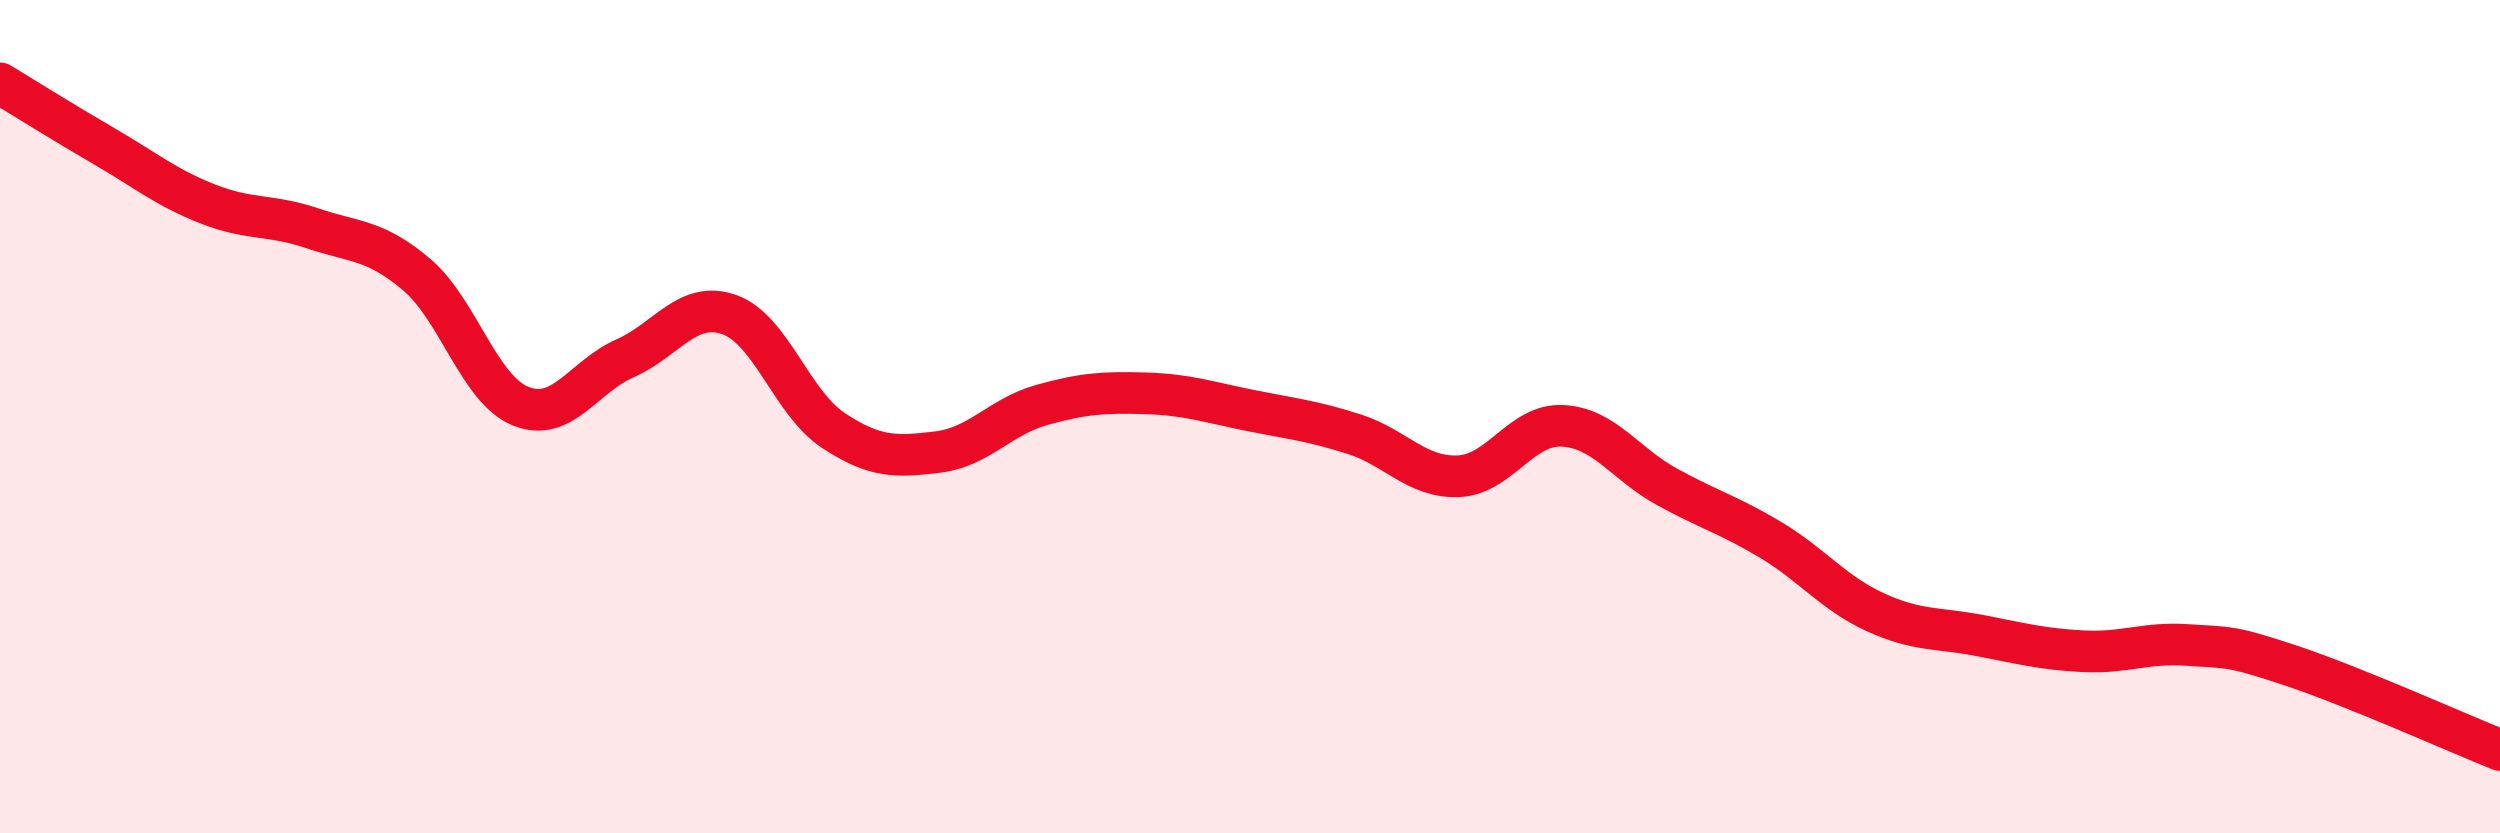
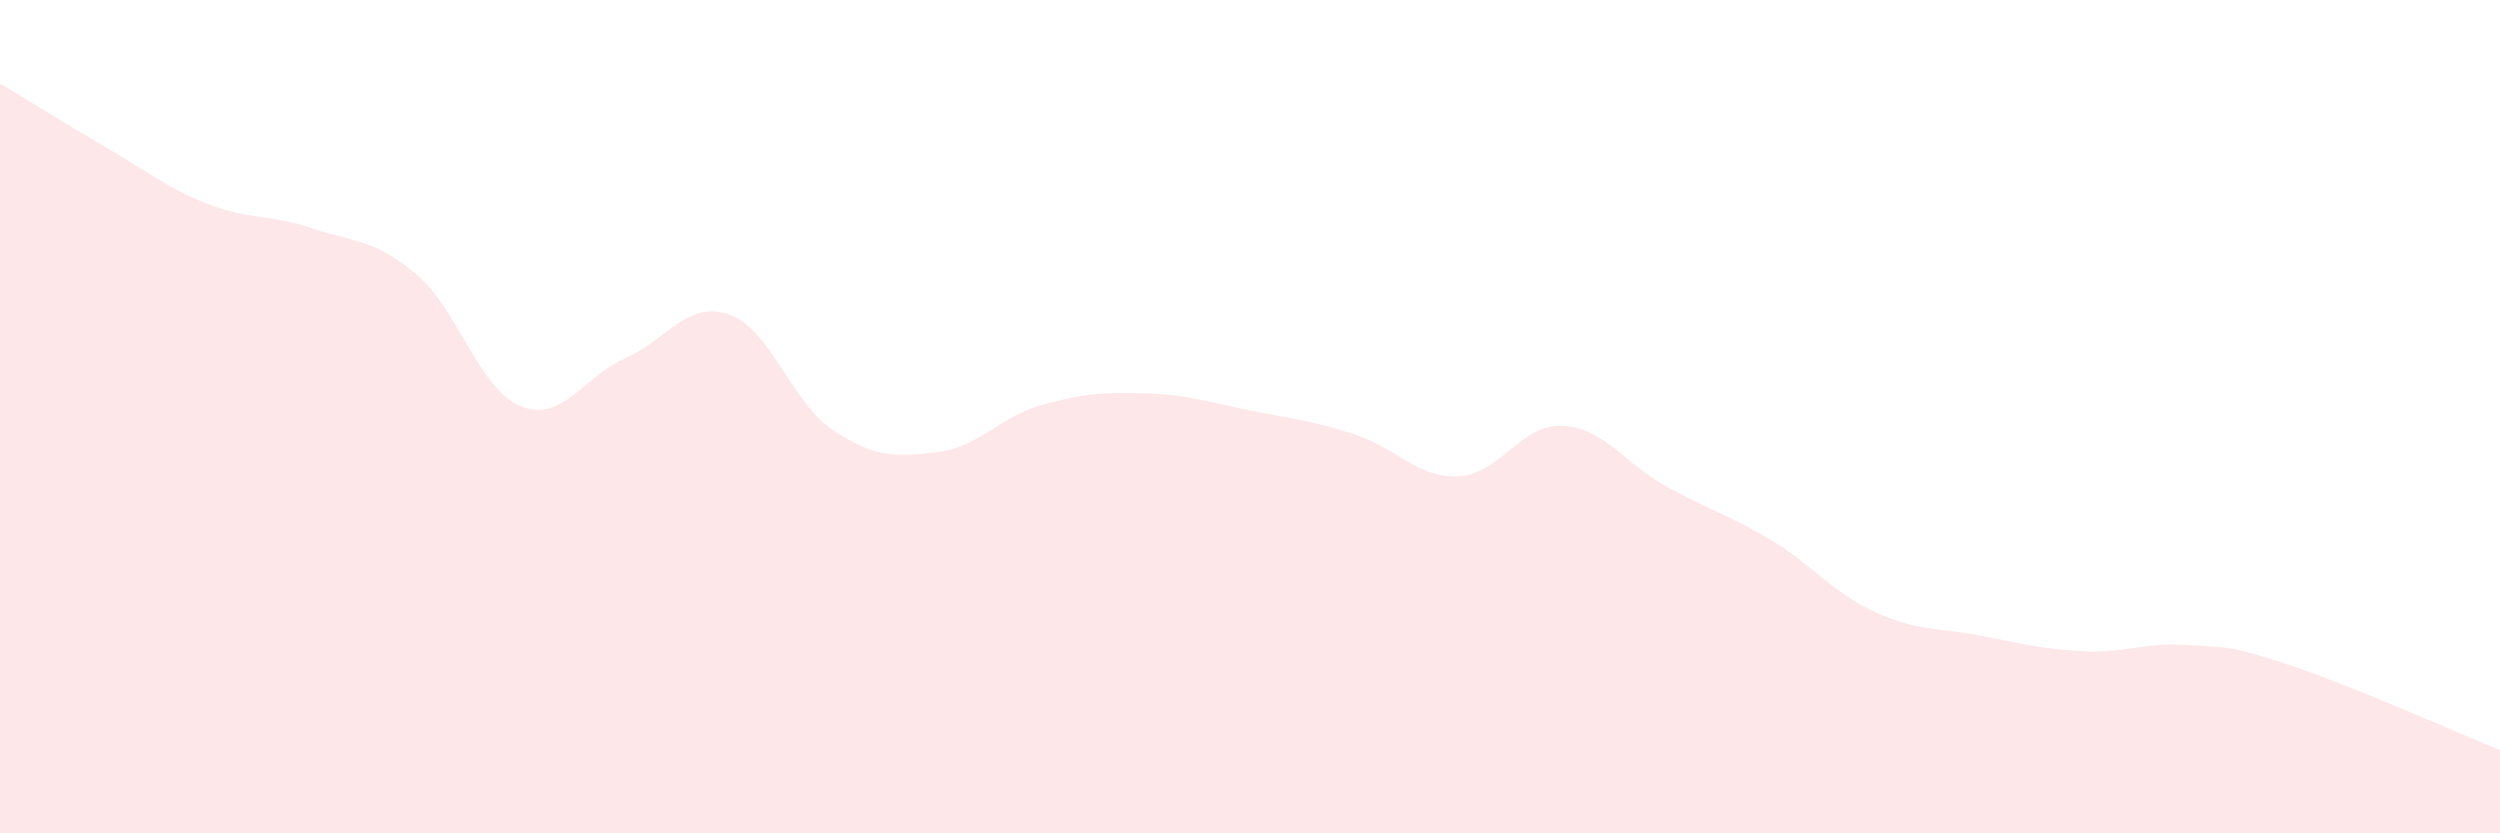
<svg xmlns="http://www.w3.org/2000/svg" width="60" height="20" viewBox="0 0 60 20">
  <path d="M 0,2 C 0.5,2.3 1.5,2.93 2.5,3.51 C 3.5,4.09 4,4.51 5,4.9 C 6,5.29 6.5,5.14 7.5,5.48 C 8.5,5.82 9,5.74 10,6.59 C 11,7.44 11.5,9.35 12.5,9.75 C 13.5,10.15 14,9.04 15,8.6 C 16,8.16 16.5,7.2 17.5,7.55 C 18.5,7.9 19,9.67 20,10.33 C 21,10.99 21.5,10.97 22.5,10.85 C 23.5,10.73 24,10 25,9.72 C 26,9.44 26.5,9.41 27.5,9.44 C 28.5,9.47 29,9.65 30,9.85 C 31,10.05 31.5,10.1 32.5,10.42 C 33.5,10.74 34,11.47 35,11.43 C 36,11.39 36.5,10.17 37.5,10.22 C 38.5,10.27 39,11.13 40,11.68 C 41,12.23 41.5,12.36 42.5,12.96 C 43.5,13.56 44,14.23 45,14.69 C 46,15.15 46.5,15.06 47.5,15.25 C 48.5,15.44 49,15.58 50,15.63 C 51,15.68 51.5,15.41 52.5,15.48 C 53.5,15.55 53.5,15.48 55,15.98 C 56.5,16.48 59,17.6 60,18L60 20L0 20Z" fill="#EB0A25" opacity="0.1" stroke-linecap="round" stroke-linejoin="round" />
-   <path d="M 0,2 C 0.5,2.3 1.5,2.93 2.5,3.51 C 3.5,4.09 4,4.51 5,4.9 C 6,5.29 6.5,5.14 7.5,5.48 C 8.5,5.82 9,5.74 10,6.59 C 11,7.44 11.5,9.35 12.5,9.75 C 13.5,10.15 14,9.04 15,8.6 C 16,8.16 16.5,7.2 17.5,7.55 C 18.5,7.9 19,9.67 20,10.33 C 21,10.99 21.5,10.97 22.5,10.85 C 23.5,10.73 24,10 25,9.72 C 26,9.44 26.5,9.41 27.5,9.44 C 28.5,9.47 29,9.65 30,9.85 C 31,10.05 31.5,10.1 32.5,10.42 C 33.5,10.74 34,11.47 35,11.43 C 36,11.39 36.5,10.17 37.5,10.22 C 38.5,10.27 39,11.13 40,11.68 C 41,12.23 41.5,12.36 42.5,12.96 C 43.5,13.56 44,14.23 45,14.69 C 46,15.15 46.5,15.06 47.5,15.25 C 48.5,15.44 49,15.58 50,15.63 C 51,15.68 51.5,15.41 52.5,15.48 C 53.5,15.55 53.5,15.48 55,15.98 C 56.5,16.48 59,17.6 60,18" stroke="#EB0A25" stroke-width="1" fill="none" stroke-linecap="round" stroke-linejoin="round" />
</svg>